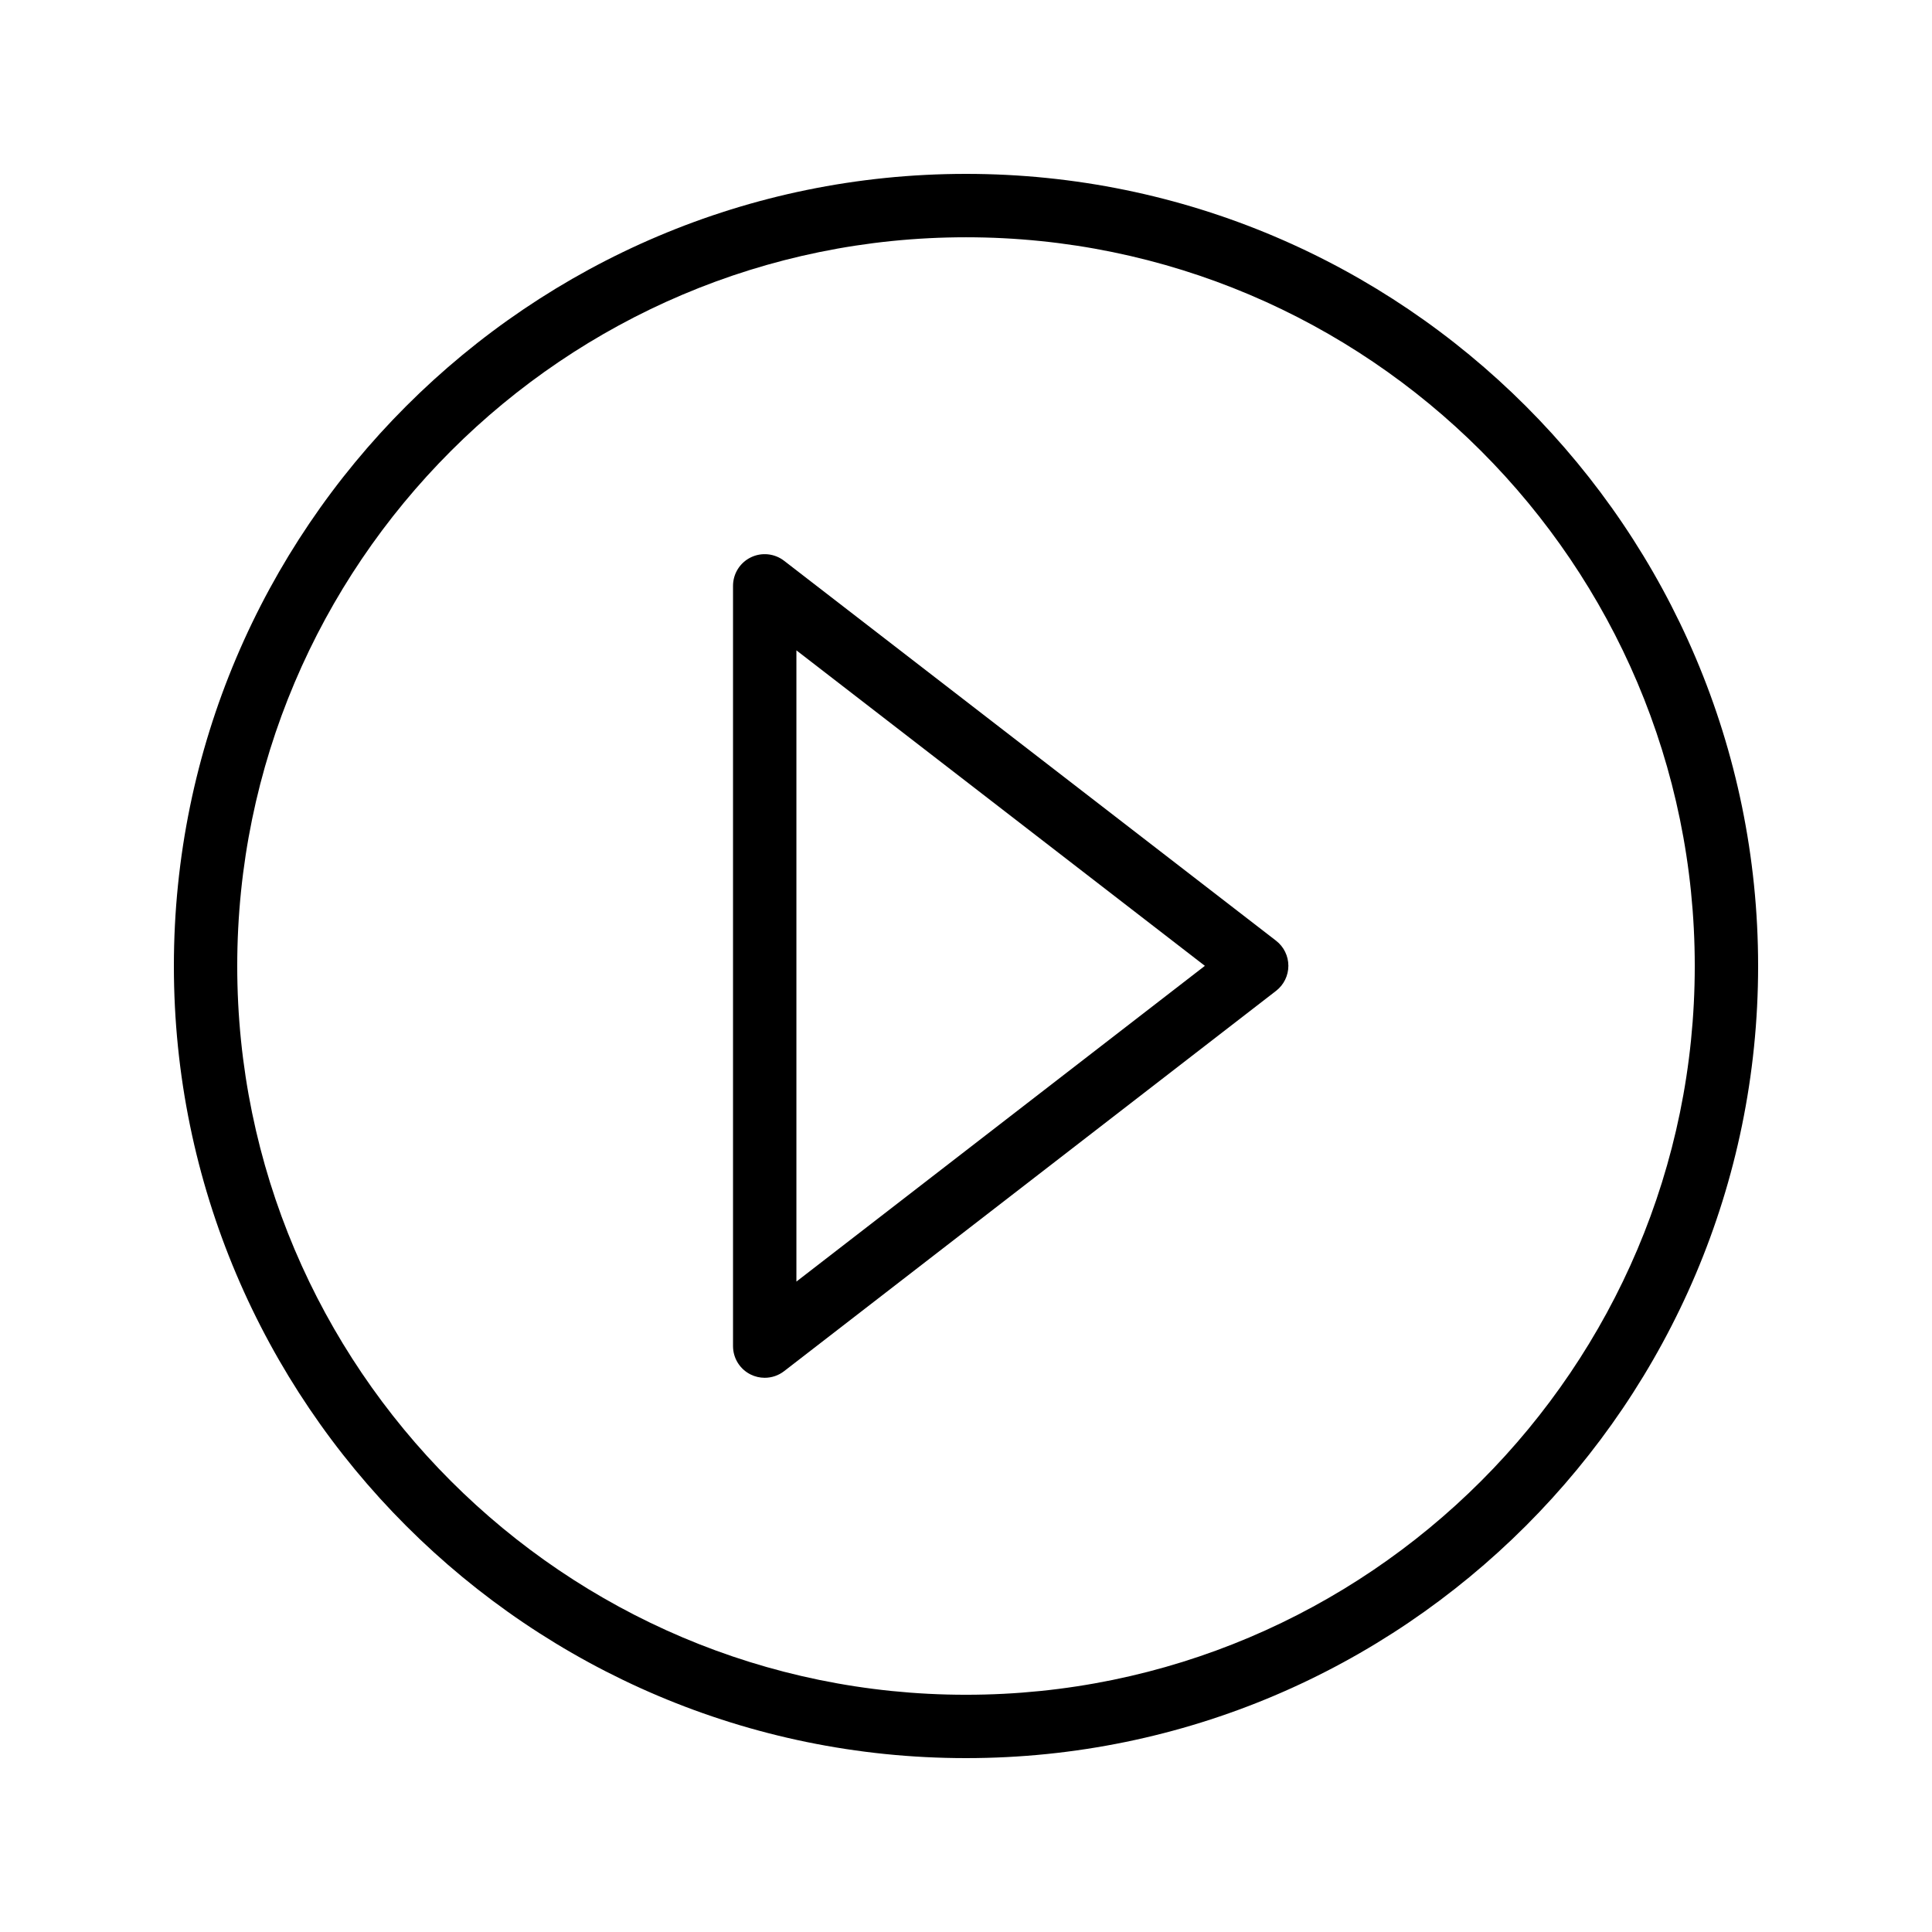
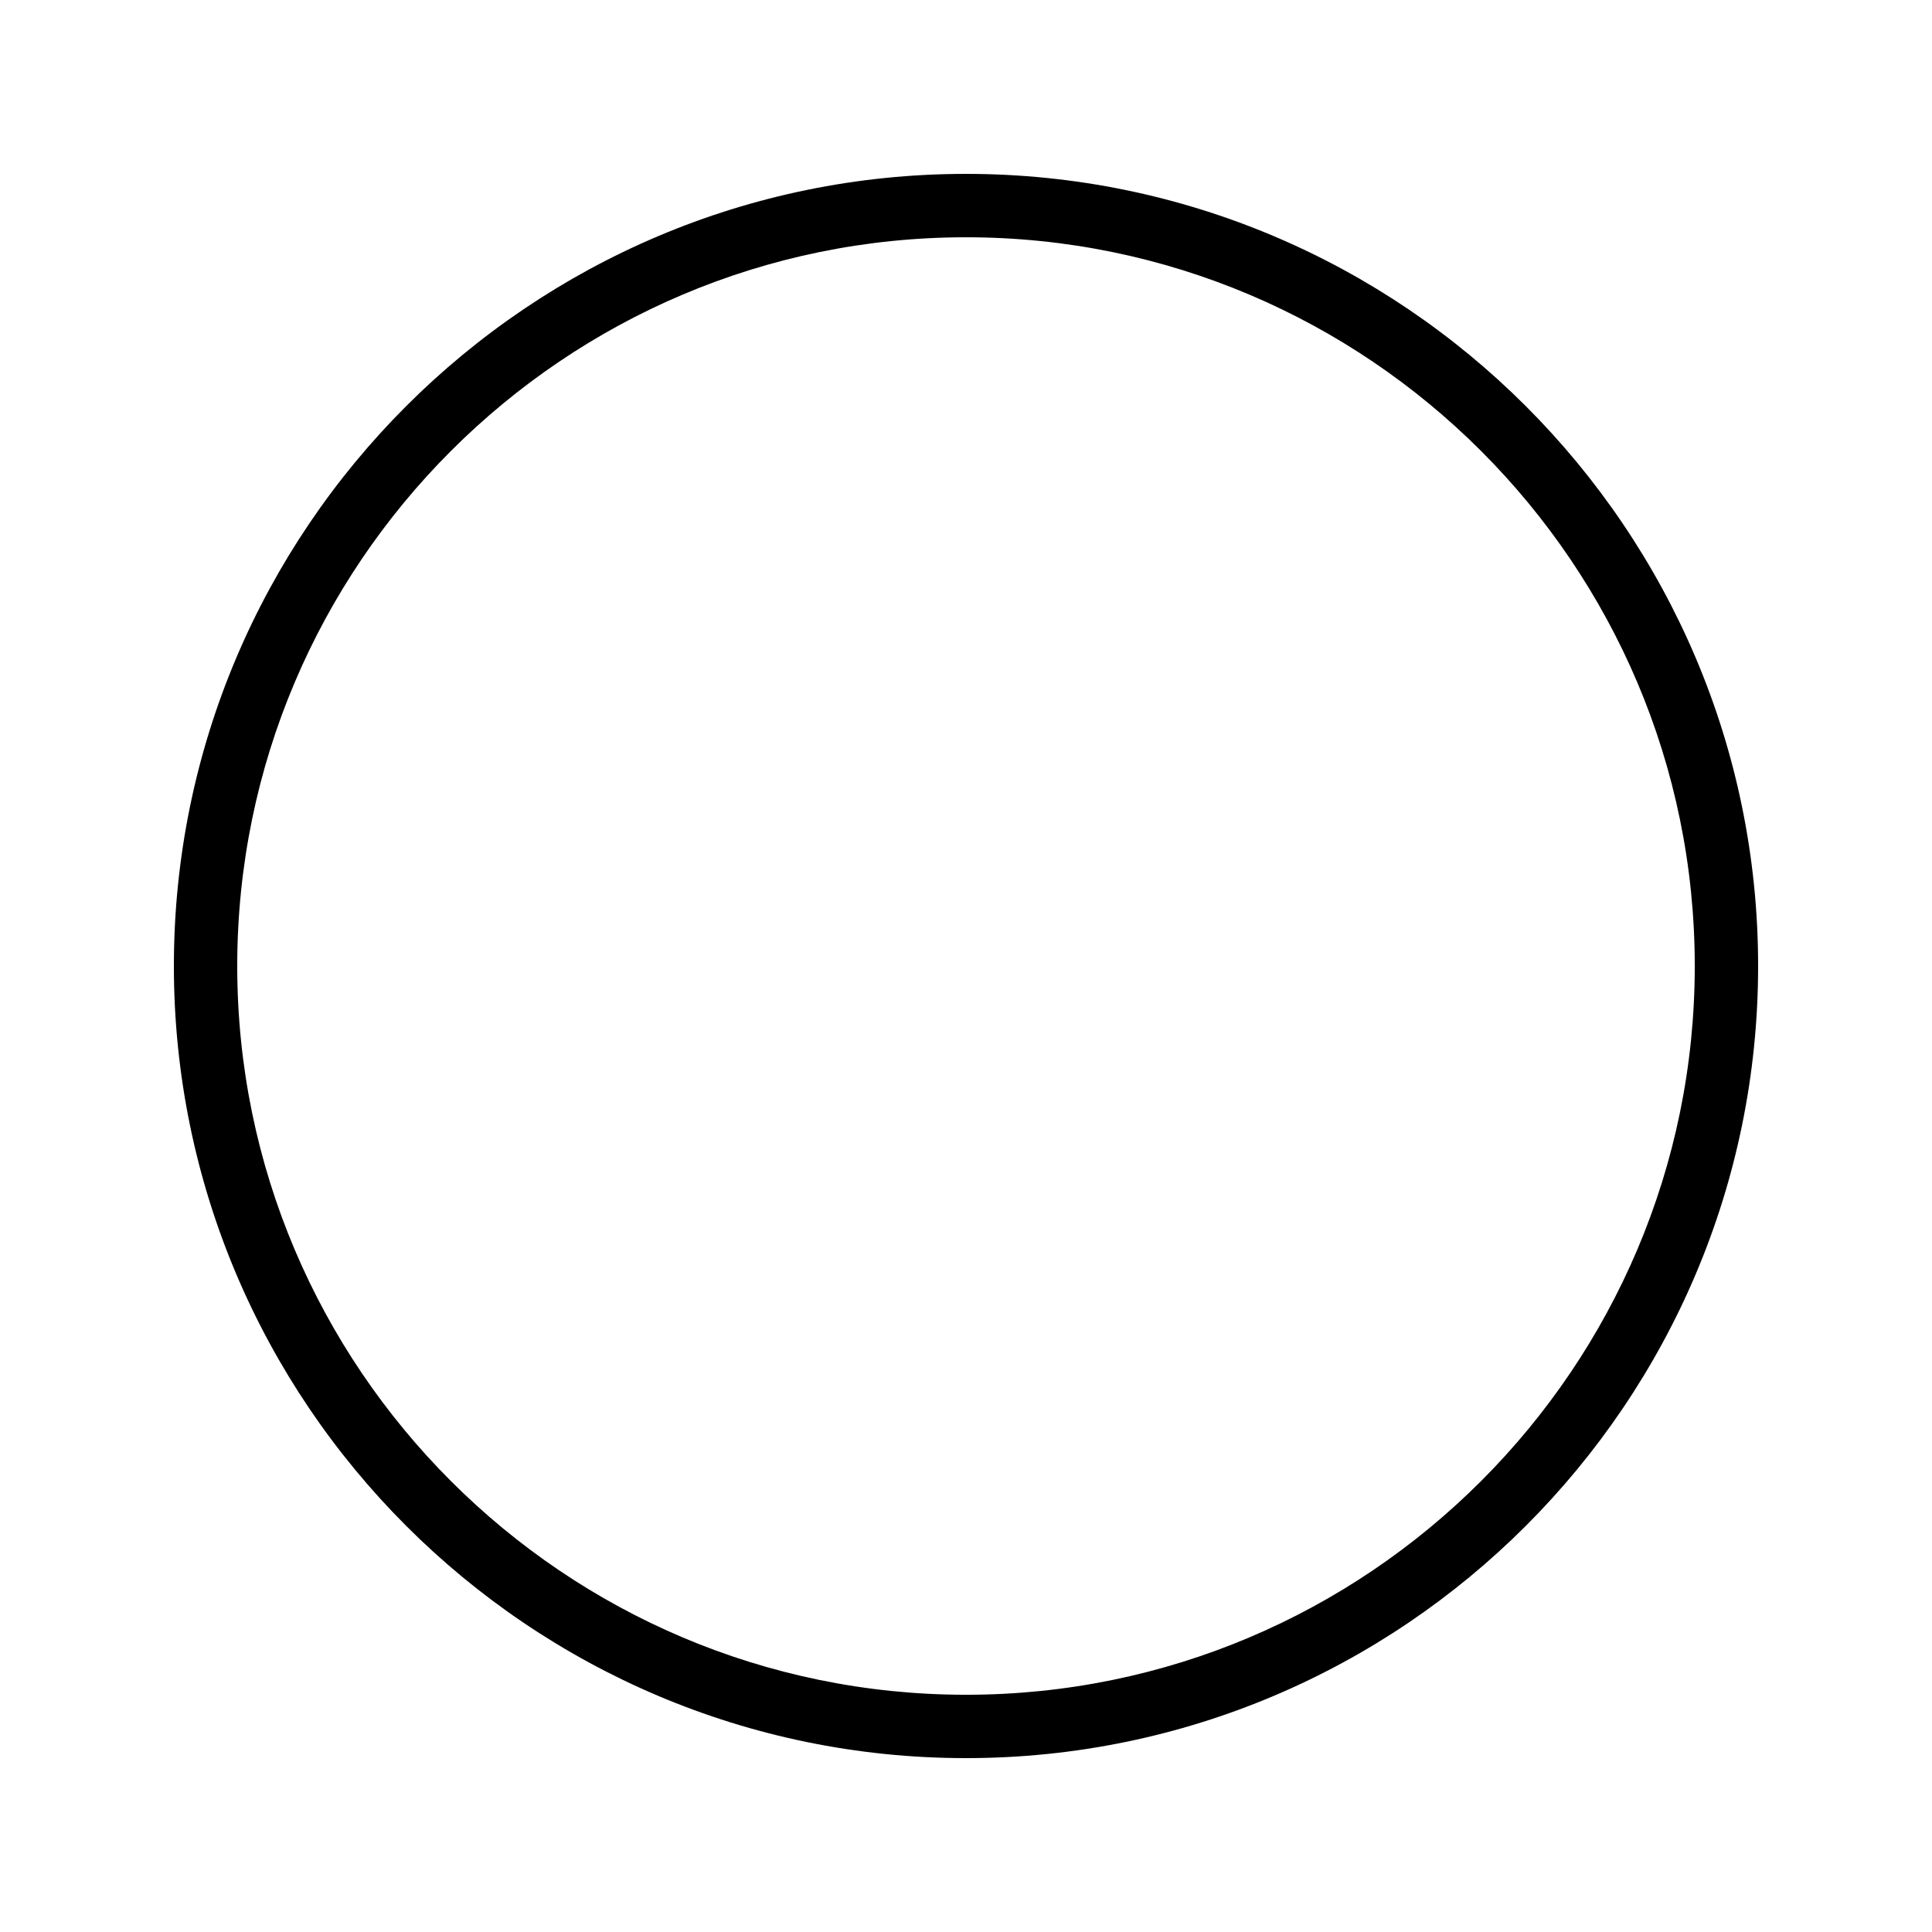
<svg xmlns="http://www.w3.org/2000/svg" fill="#000000" width="800px" height="800px" version="1.1" viewBox="144 144 512 512">
  <g>
    <path d="m400 190.08c-115.75 0-209.92 94.168-209.92 209.92 0 115.75 94.168 209.92 209.92 209.92 115.75 0 209.92-94.168 209.92-209.92-0.004-115.75-94.172-209.92-209.92-209.92zm0 403.05c-106.49 0-193.13-86.637-193.13-193.12 0-106.49 86.637-193.13 193.13-193.13 106.49 0 193.13 86.637 193.13 193.13-0.004 106.49-86.641 193.12-193.13 193.12z" />
-     <path d="m351.79 292.61c-2.543-1.957-5.965-2.301-8.836-0.891-2.875 1.41-4.695 4.332-4.695 7.535v201.48c0 3.203 1.82 6.125 4.695 7.535 1.176 0.578 2.441 0.859 3.703 0.859 1.824 0 3.637-0.594 5.137-1.754l130.38-100.79c2.055-1.59 3.258-4.043 3.258-6.641 0-2.602-1.207-5.055-3.262-6.644zm3.266 191.02v-167.28l108.25 83.609z" />
  </g>
</svg>